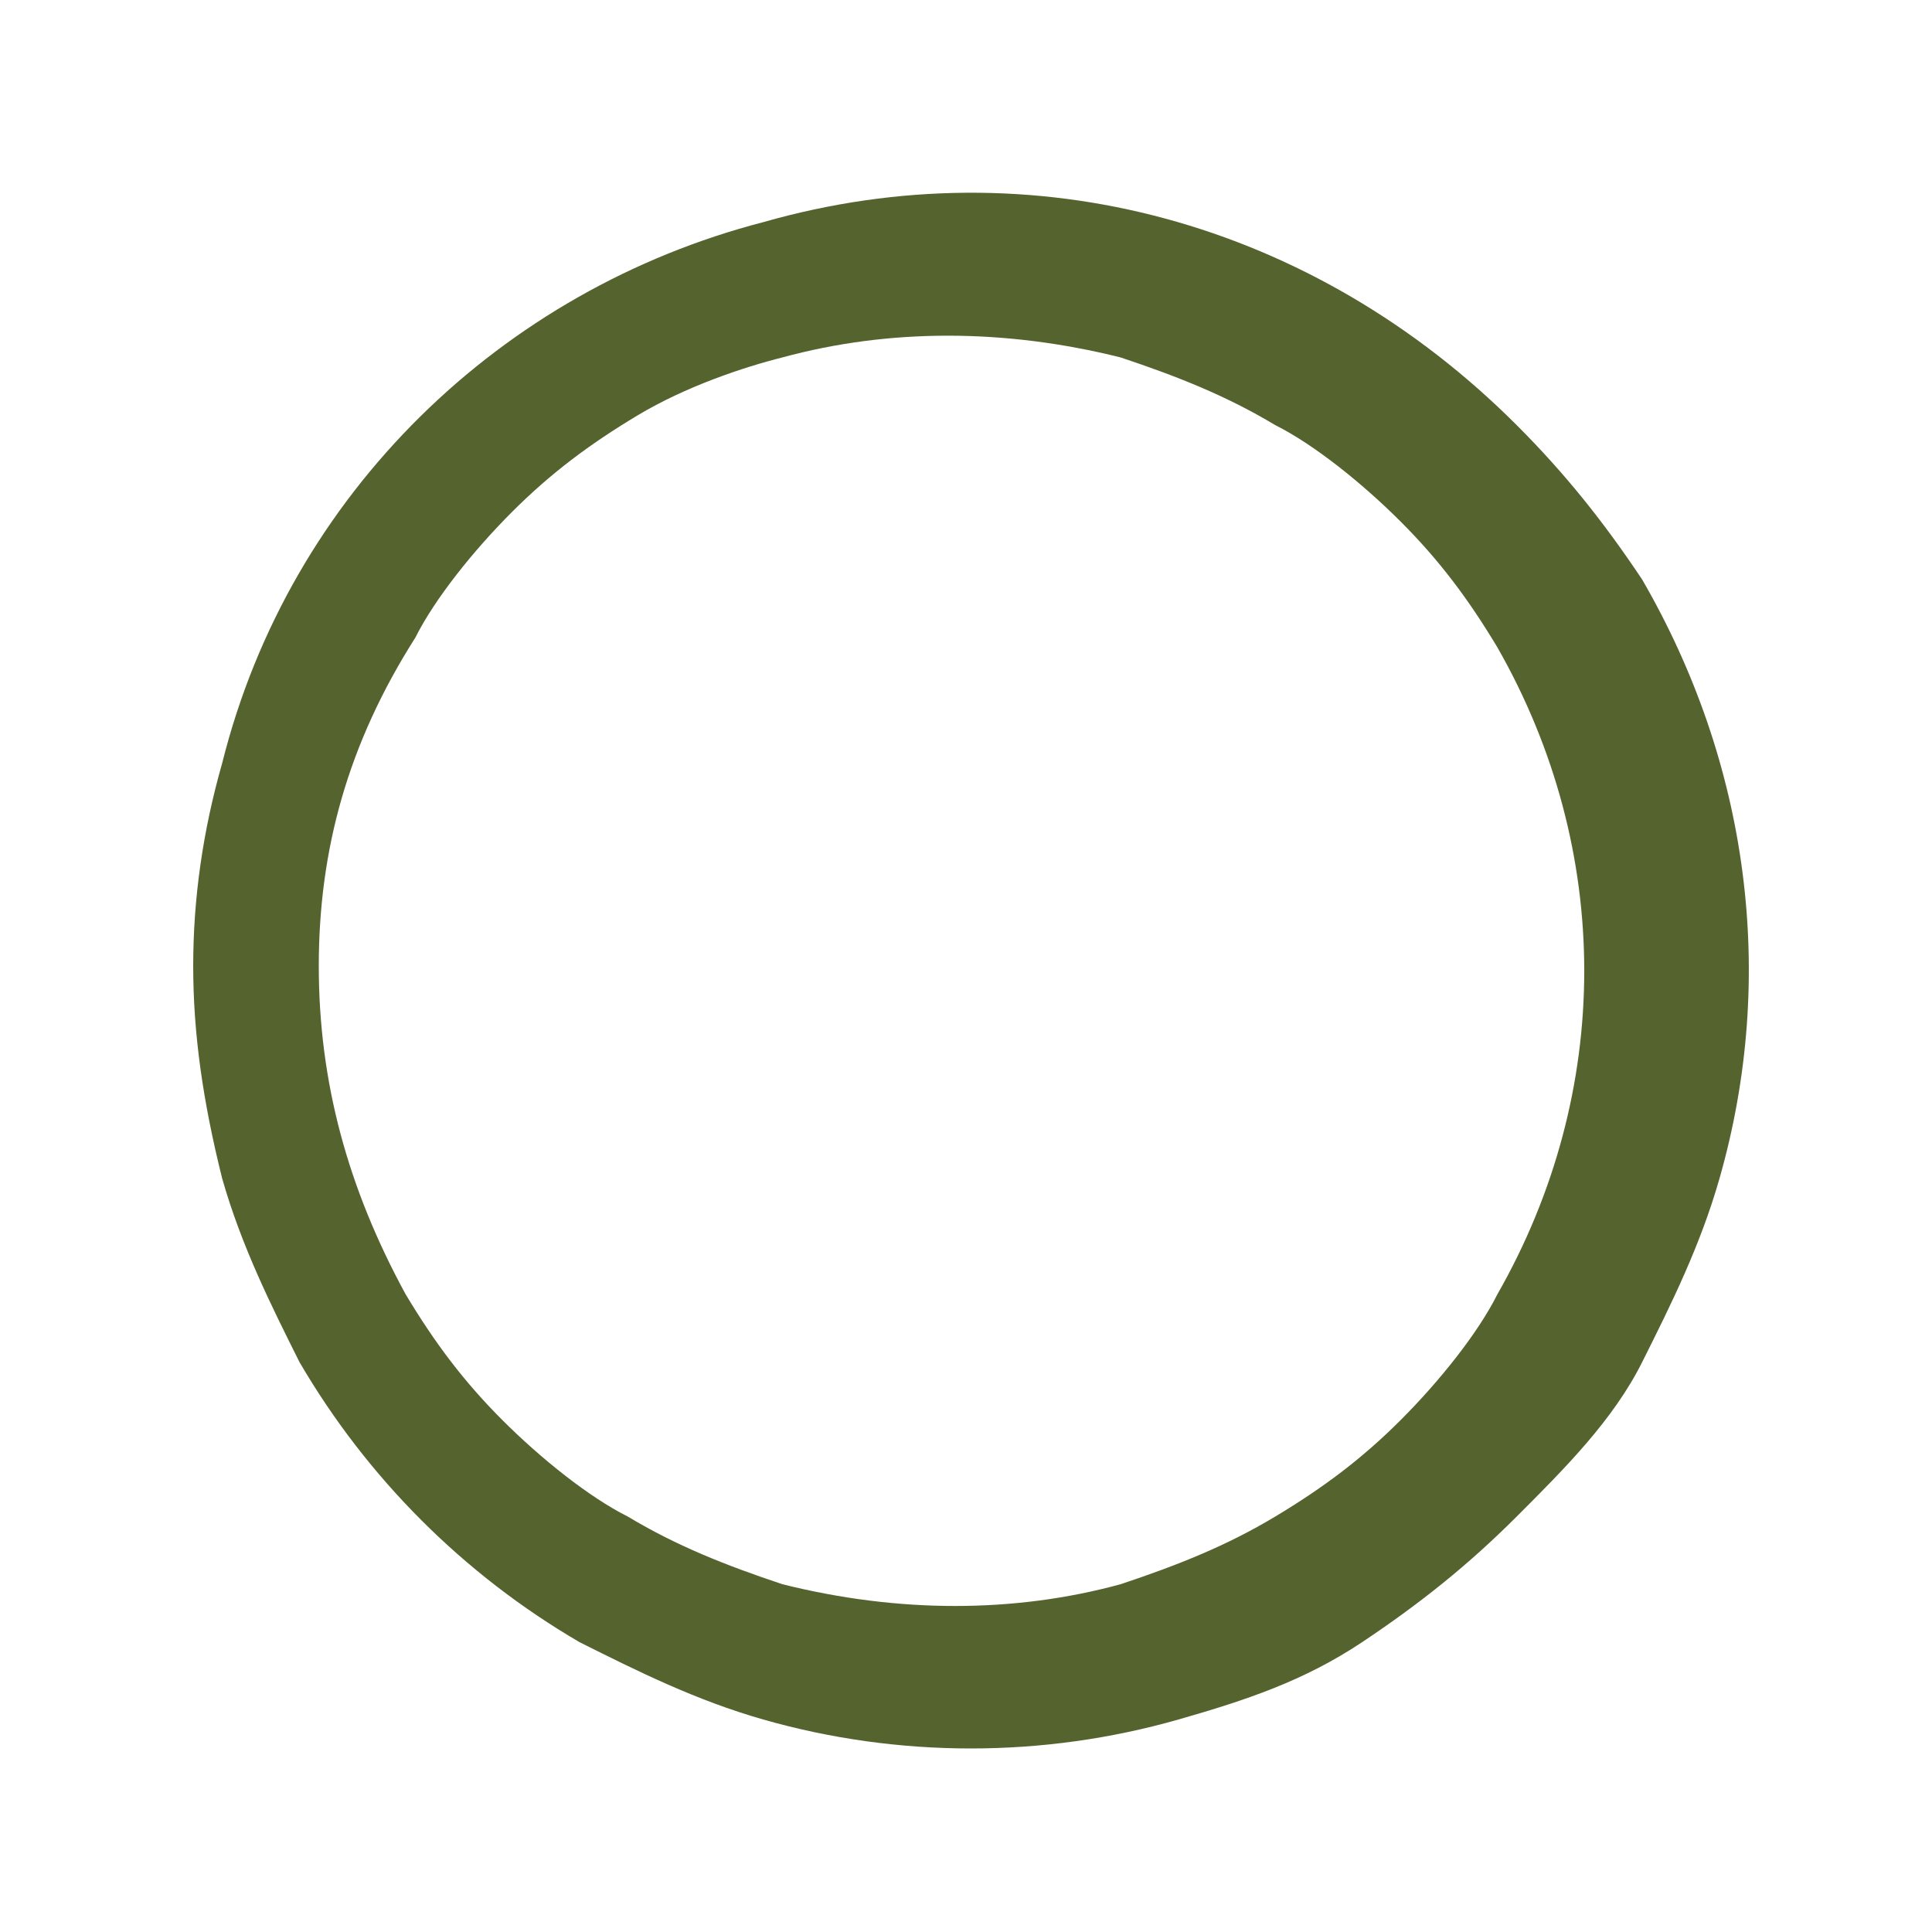
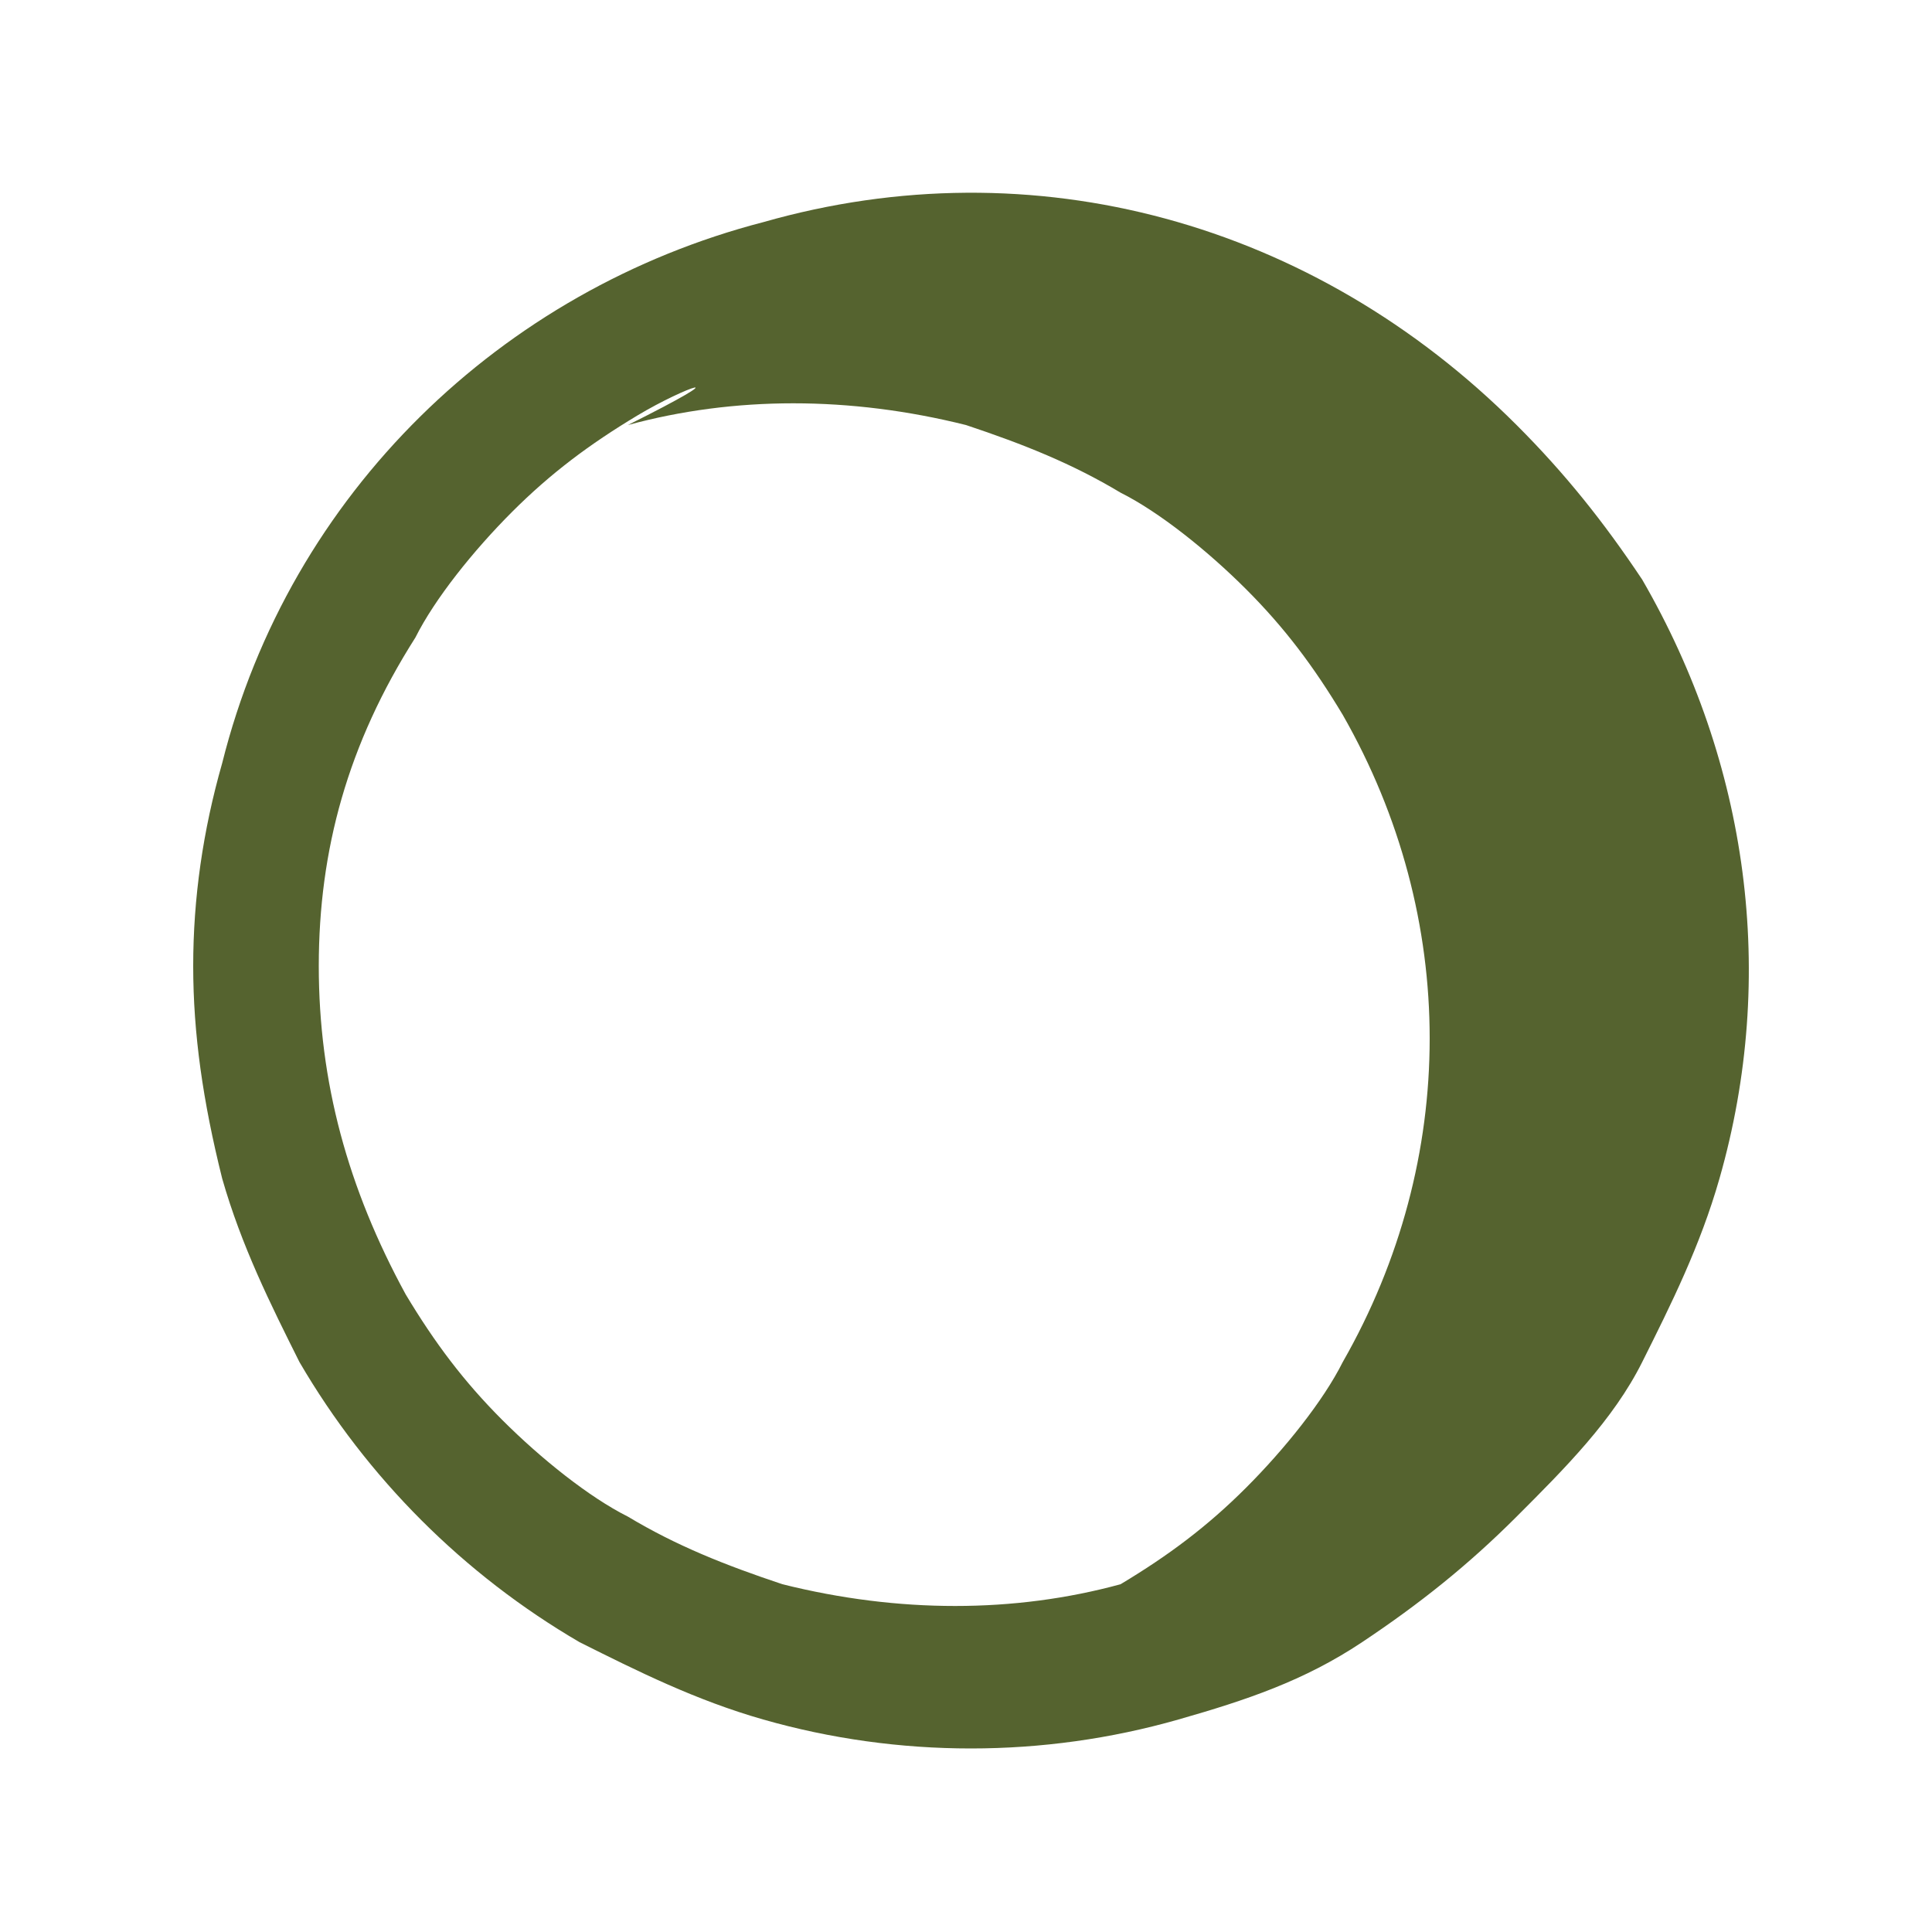
<svg xmlns="http://www.w3.org/2000/svg" version="1.1" id="Gruppe_158" x="0px" y="0px" viewBox="0 0 20 20" style="enable-background:new 0 0 20 20;" xml:space="preserve">
  <style type="text/css">
	.st0{fill:#55632F;}
</style>
-   <path id="Pfad_148" class="st0" d="M2,10c0-0.7,0.1-1.4,0.3-2.1C3,5.1,5.2,3,7.9,2.3c2.8-0.8,5.7,0,7.8,2.1c0.5,0.5,0.9,1,1.3,1.6  c1.1,1.9,1.4,4.1,0.8,6.2c-0.2,0.7-0.5,1.3-0.8,1.9c-0.3,0.6-0.8,1.1-1.3,1.6c-0.5,0.5-1,0.9-1.6,1.3c-0.6,0.4-1.2,0.6-1.9,0.8  c-1.4,0.4-2.9,0.4-4.3,0c-0.7-0.2-1.3-0.5-1.9-0.8c-1.2-0.7-2.2-1.7-2.9-2.9c-0.3-0.6-0.6-1.2-0.8-1.9C2.1,11.4,2,10.7,2,10z   M3.3,10c0,1.2,0.3,2.3,0.9,3.4c0.3,0.5,0.6,0.9,1,1.3c0.4,0.4,0.9,0.8,1.3,1c0.5,0.3,1,0.5,1.6,0.7c1.2,0.3,2.4,0.3,3.5,0  c0.6-0.2,1.1-0.4,1.6-0.7c0.5-0.3,0.9-0.6,1.3-1c0.4-0.4,0.8-0.9,1-1.3c1.2-2.1,1.2-4.6,0-6.7c-0.3-0.5-0.6-0.9-1-1.3  c-0.4-0.4-0.9-0.8-1.3-1c-0.5-0.3-1-0.5-1.6-0.7c-1.2-0.3-2.4-0.3-3.5,0C7.7,3.8,7.1,4,6.6,4.3c-0.5,0.3-0.9,0.6-1.3,1  c-0.4,0.4-0.8,0.9-1,1.3C3.6,7.7,3.3,8.8,3.3,10L3.3,10z" />
+   <path id="Pfad_148" class="st0" d="M2,10c0-0.7,0.1-1.4,0.3-2.1C3,5.1,5.2,3,7.9,2.3c2.8-0.8,5.7,0,7.8,2.1c0.5,0.5,0.9,1,1.3,1.6  c1.1,1.9,1.4,4.1,0.8,6.2c-0.2,0.7-0.5,1.3-0.8,1.9c-0.3,0.6-0.8,1.1-1.3,1.6c-0.5,0.5-1,0.9-1.6,1.3c-0.6,0.4-1.2,0.6-1.9,0.8  c-1.4,0.4-2.9,0.4-4.3,0c-0.7-0.2-1.3-0.5-1.9-0.8c-1.2-0.7-2.2-1.7-2.9-2.9c-0.3-0.6-0.6-1.2-0.8-1.9C2.1,11.4,2,10.7,2,10z   M3.3,10c0,1.2,0.3,2.3,0.9,3.4c0.3,0.5,0.6,0.9,1,1.3c0.4,0.4,0.9,0.8,1.3,1c0.5,0.3,1,0.5,1.6,0.7c1.2,0.3,2.4,0.3,3.5,0  c0.5-0.3,0.9-0.6,1.3-1c0.4-0.4,0.8-0.9,1-1.3c1.2-2.1,1.2-4.6,0-6.7c-0.3-0.5-0.6-0.9-1-1.3  c-0.4-0.4-0.9-0.8-1.3-1c-0.5-0.3-1-0.5-1.6-0.7c-1.2-0.3-2.4-0.3-3.5,0C7.7,3.8,7.1,4,6.6,4.3c-0.5,0.3-0.9,0.6-1.3,1  c-0.4,0.4-0.8,0.9-1,1.3C3.6,7.7,3.3,8.8,3.3,10L3.3,10z" />
</svg>